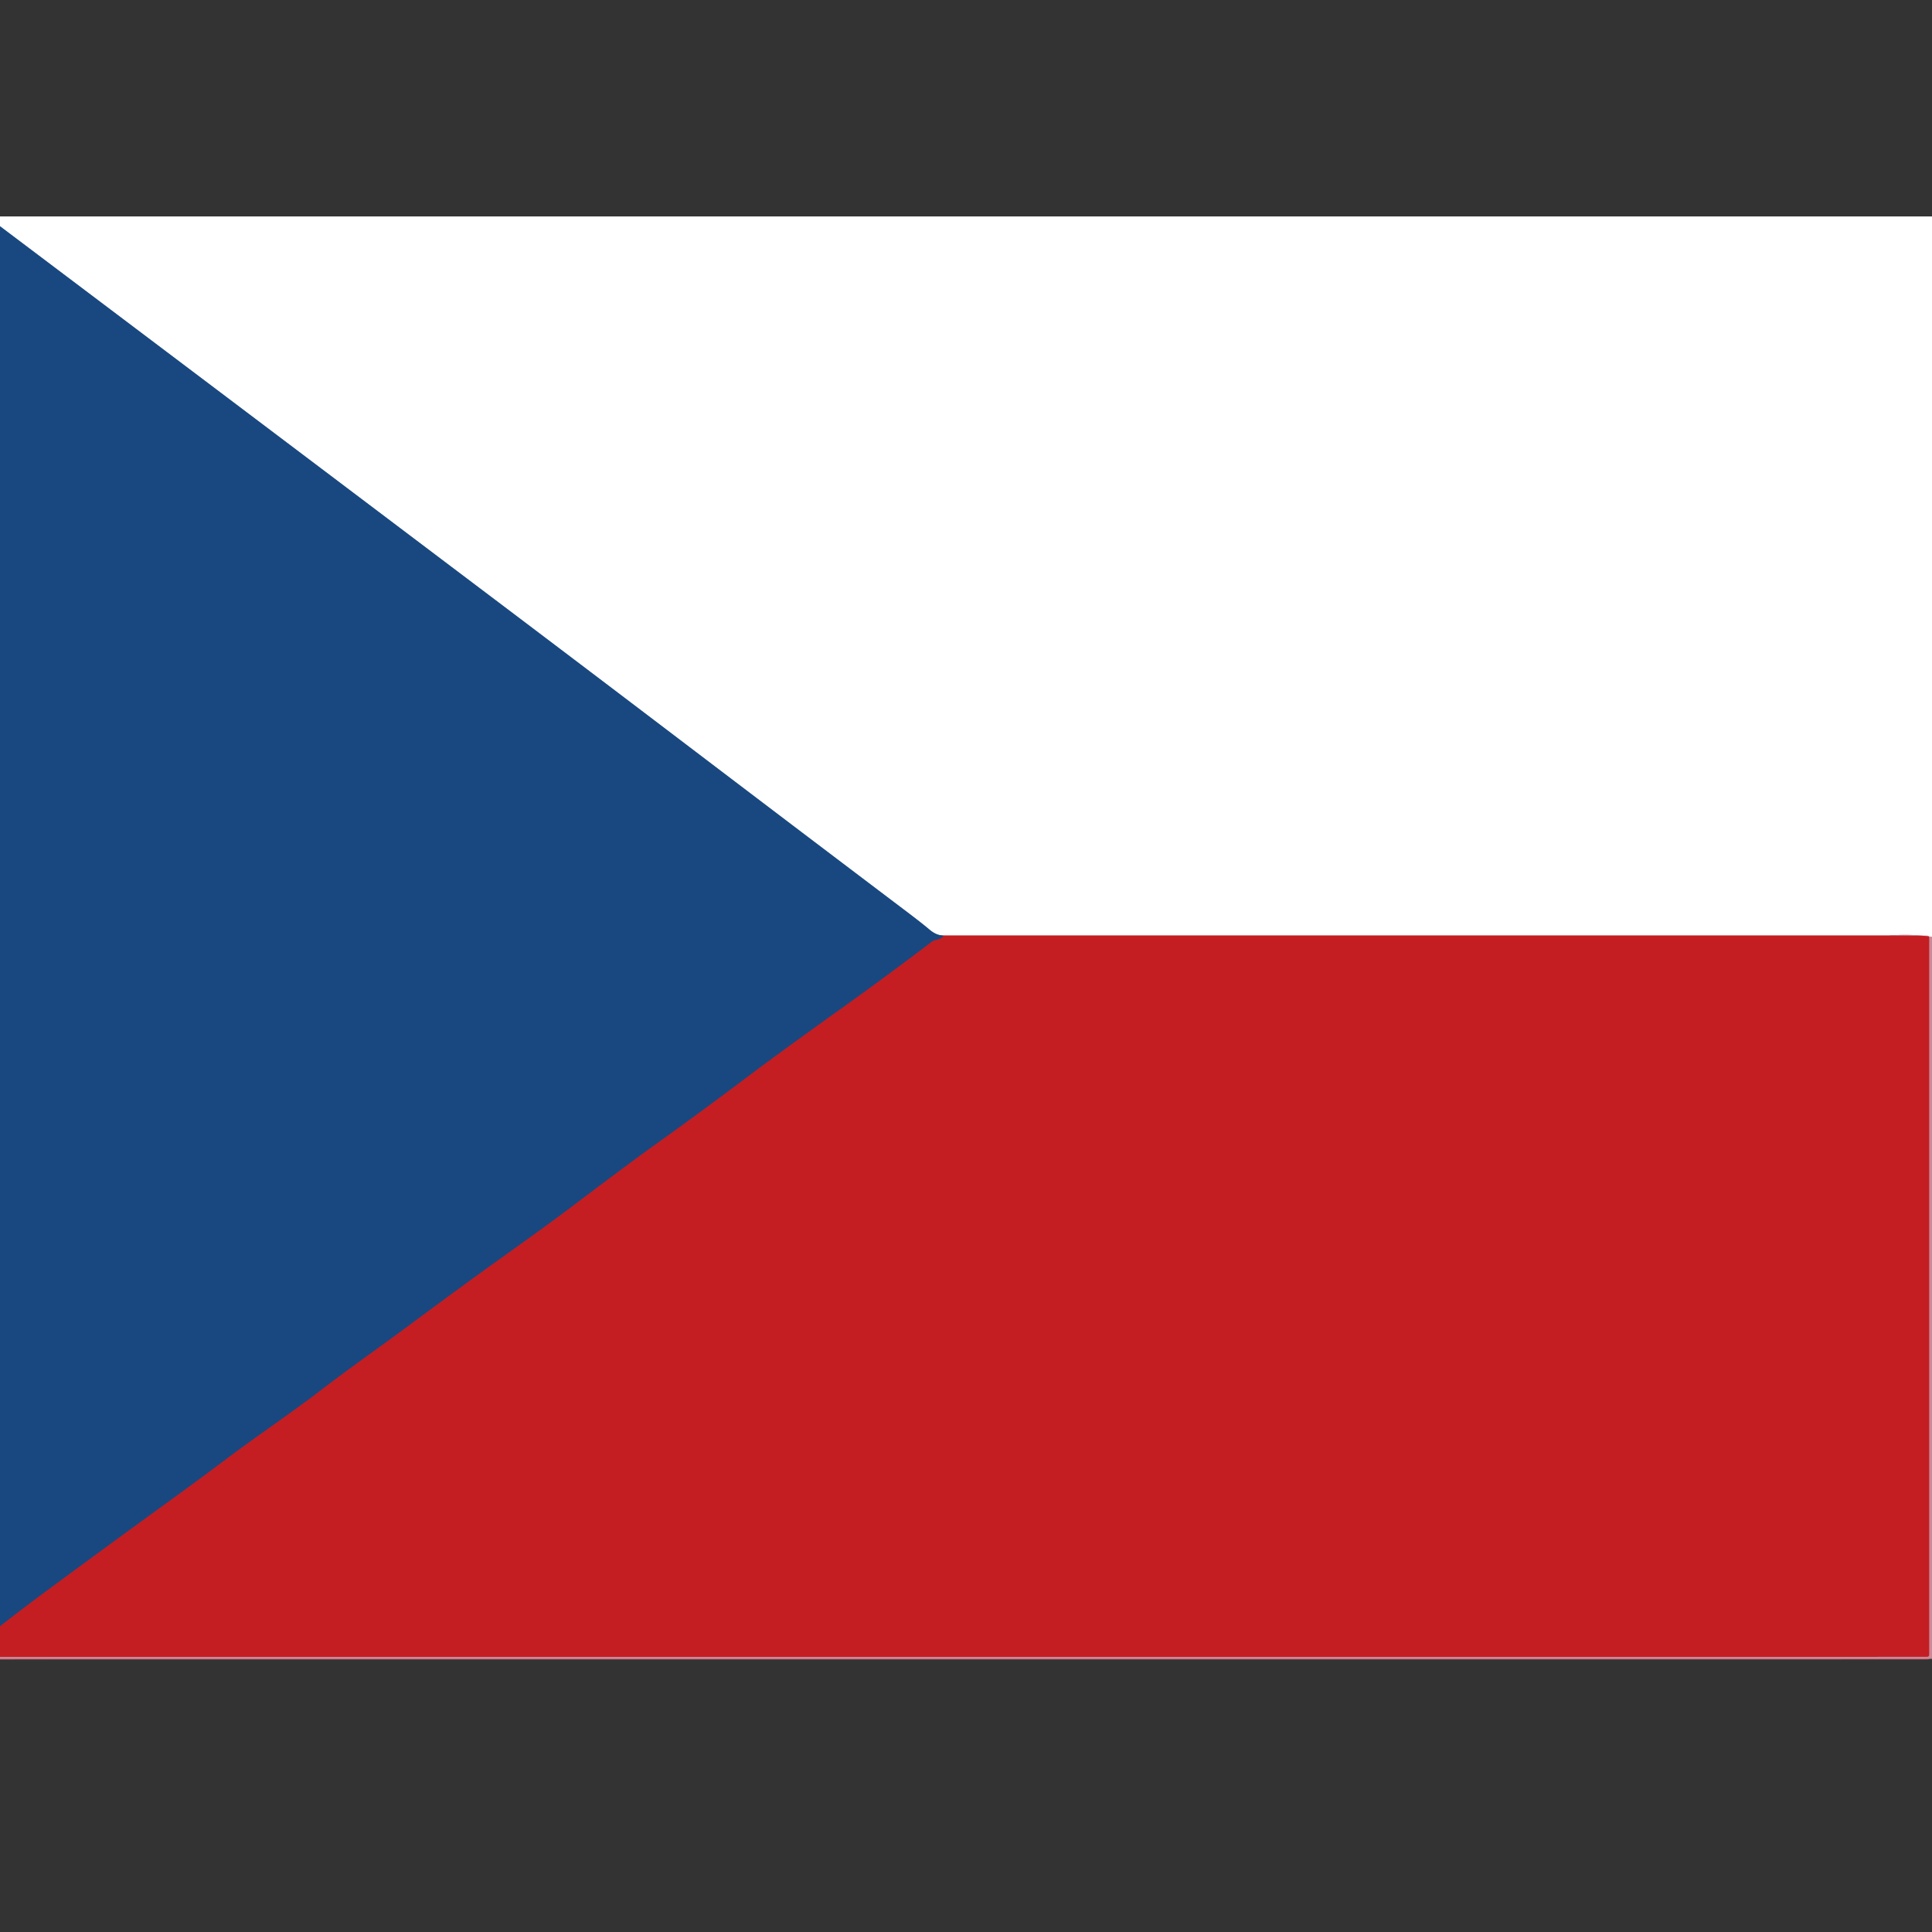
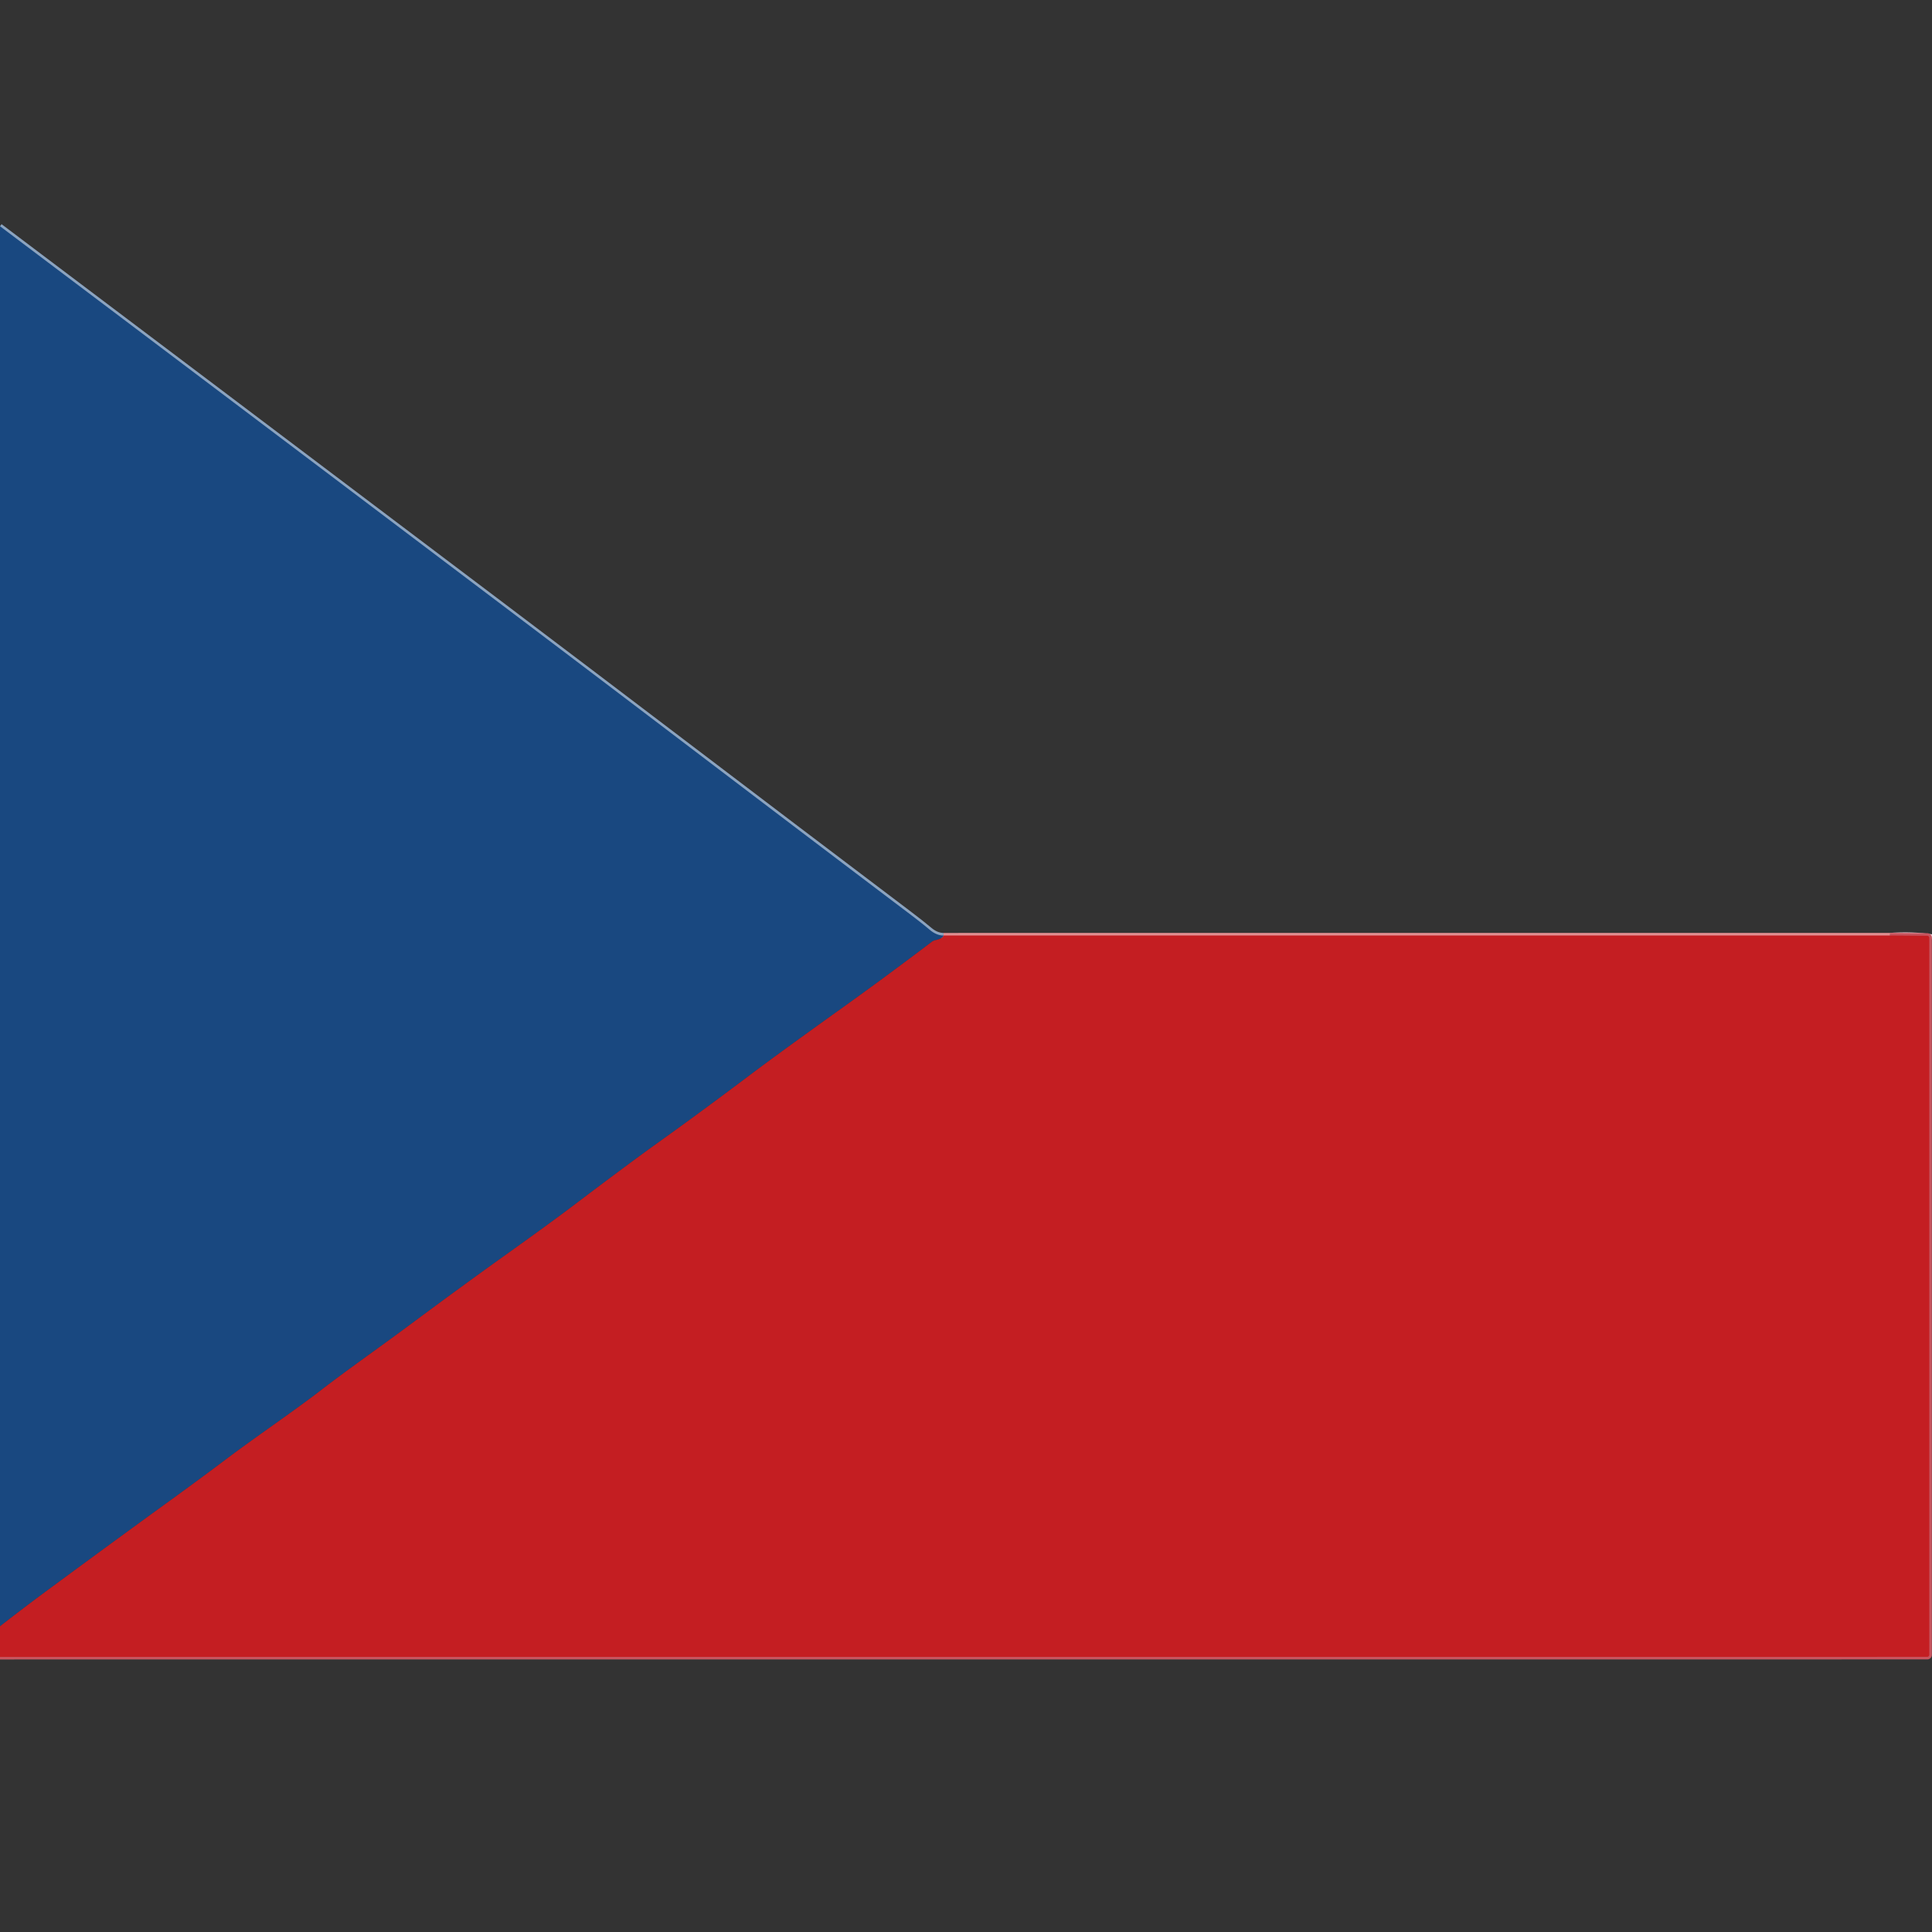
<svg xmlns="http://www.w3.org/2000/svg" version="1.1" viewBox="0.00 0.00 750.00 750.00">
  <rect x="0.00" y="0.00" width="750.00" height="750.00" fill="#333333" stroke="none" />
  <g stroke-width="2.00" fill="none" stroke-linecap="butt">
    <path stroke="#e5c4cc" vector-effect="non-scaling-stroke" d="   M 750.00 363.70   Q 742.35 362.54 733.70 363.15" />
    <path stroke="#e28f91" vector-effect="non-scaling-stroke" d="   M 733.70 363.15   L 366.28 363.17" />
    <path stroke="#8ca4c0" vector-effect="non-scaling-stroke" d="   M 366.28 363.17   Q 363.50 363.15 360.85 360.89   Q 358.11 358.55 352.47 354.29   Q 307.69 320.44 263.15 286.58   Q 229.05 260.66 195.01 234.95   Q 188.96 230.39 171.24 217.01   Q 85.62 152.35 0.00 87.82" />
-     <path stroke="#6f3351" vector-effect="non-scaling-stroke" d="   M 366.28 363.17   Q 366.01 364.36 363.10 364.98   A 3.47 3.44 20.2 0 0 361.74 365.60   Q 344.12 378.98 326.51 391.58   Q 302.32 408.90 291.50 417.05   Q 271.74 431.93 255.96 443.21   C 244.29 451.55 229.29 462.92 221.44 468.85   Q 213.47 474.88 195.34 487.83   Q 179.57 499.10 159.06 514.33   C 145.83 524.15 135.22 531.48 123.91 540.20   C 114.09 547.77 98.67 558.25 87.83 566.43   Q 78.44 573.51 66.17 582.41   Q 43.19 599.06 17.51 618.02   Q 8.71 624.52 0.00 631.33" />
    <path stroke="#c7545e" vector-effect="non-scaling-stroke" d="   M 733.70 363.15   L 748.13 363.26   A 0.83 0.82 0.4 0 1 748.95 364.08   L 748.95 642.39   A 0.81 0.80 -0.0 0 1 748.14 643.19   L 0.00 643.21" />
  </g>
-   <path fill="#ffffff" d="   M 750.00 84.02   L 750.00 363.70   Q 742.35 362.54 733.70 363.15   L 366.28 363.17   Q 363.50 363.15 360.85 360.89   Q 358.11 358.55 352.47 354.29   Q 307.69 320.44 263.15 286.58   Q 229.05 260.66 195.01 234.95   Q 188.96 230.39 171.24 217.01   Q 85.62 152.35 0.00 87.82   L 0.00 84.02   L 750.00 84.02   Z" />
  <path fill="#194880" d="   M 366.28 363.17   Q 366.01 364.36 363.10 364.98   A 3.47 3.44 20.2 0 0 361.74 365.60   Q 344.12 378.98 326.51 391.58   Q 302.32 408.90 291.50 417.05   Q 271.74 431.93 255.96 443.21   C 244.29 451.55 229.29 462.92 221.44 468.85   Q 213.47 474.88 195.34 487.83   Q 179.57 499.10 159.06 514.33   C 145.83 524.15 135.22 531.48 123.91 540.20   C 114.09 547.77 98.67 558.25 87.83 566.43   Q 78.44 573.51 66.17 582.41   Q 43.19 599.06 17.51 618.02   Q 8.71 624.52 0.00 631.33   L 0.00 87.82   Q 85.62 152.35 171.24 217.01   Q 188.96 230.39 195.01 234.95   Q 229.05 260.66 263.15 286.58   Q 307.69 320.44 352.47 354.29   Q 358.11 358.55 360.85 360.89   Q 363.50 363.15 366.28 363.17   Z" />
  <path fill="#c41e22" d="   M 733.70 363.15   L 748.13 363.26   A 0.83 0.82 0.4 0 1 748.95 364.08   L 748.95 642.39   A 0.81 0.80 -0.0 0 1 748.14 643.19   L 0.00 643.21   L 0.00 631.33   Q 8.71 624.52 17.51 618.02   Q 43.19 599.06 66.17 582.41   Q 78.44 573.51 87.83 566.43   C 98.67 558.25 114.09 547.77 123.91 540.20   C 135.22 531.48 145.83 524.15 159.06 514.33   Q 179.57 499.10 195.34 487.83   Q 213.47 474.88 221.44 468.85   C 229.29 462.92 244.29 451.55 255.96 443.21   Q 271.74 431.93 291.50 417.05   Q 302.32 408.90 326.51 391.58   Q 344.12 378.98 361.74 365.60   A 3.47 3.44 20.2 0 1 363.10 364.98   Q 366.01 364.36 366.28 363.17   L 733.70 363.15   Z" />
-   <path fill="#ca8999" d="   M 750.00 363.70   L 750.00 643.97   L 0.00 643.99   L 0.00 643.21   L 748.14 643.19   A 0.81 0.80 0.0 0 0 748.95 642.39   L 748.95 364.08   A 0.83 0.82 0.4 0 0 748.13 363.26   L 733.70 363.15   Q 742.35 362.54 750.00 363.70   Z" />
</svg>